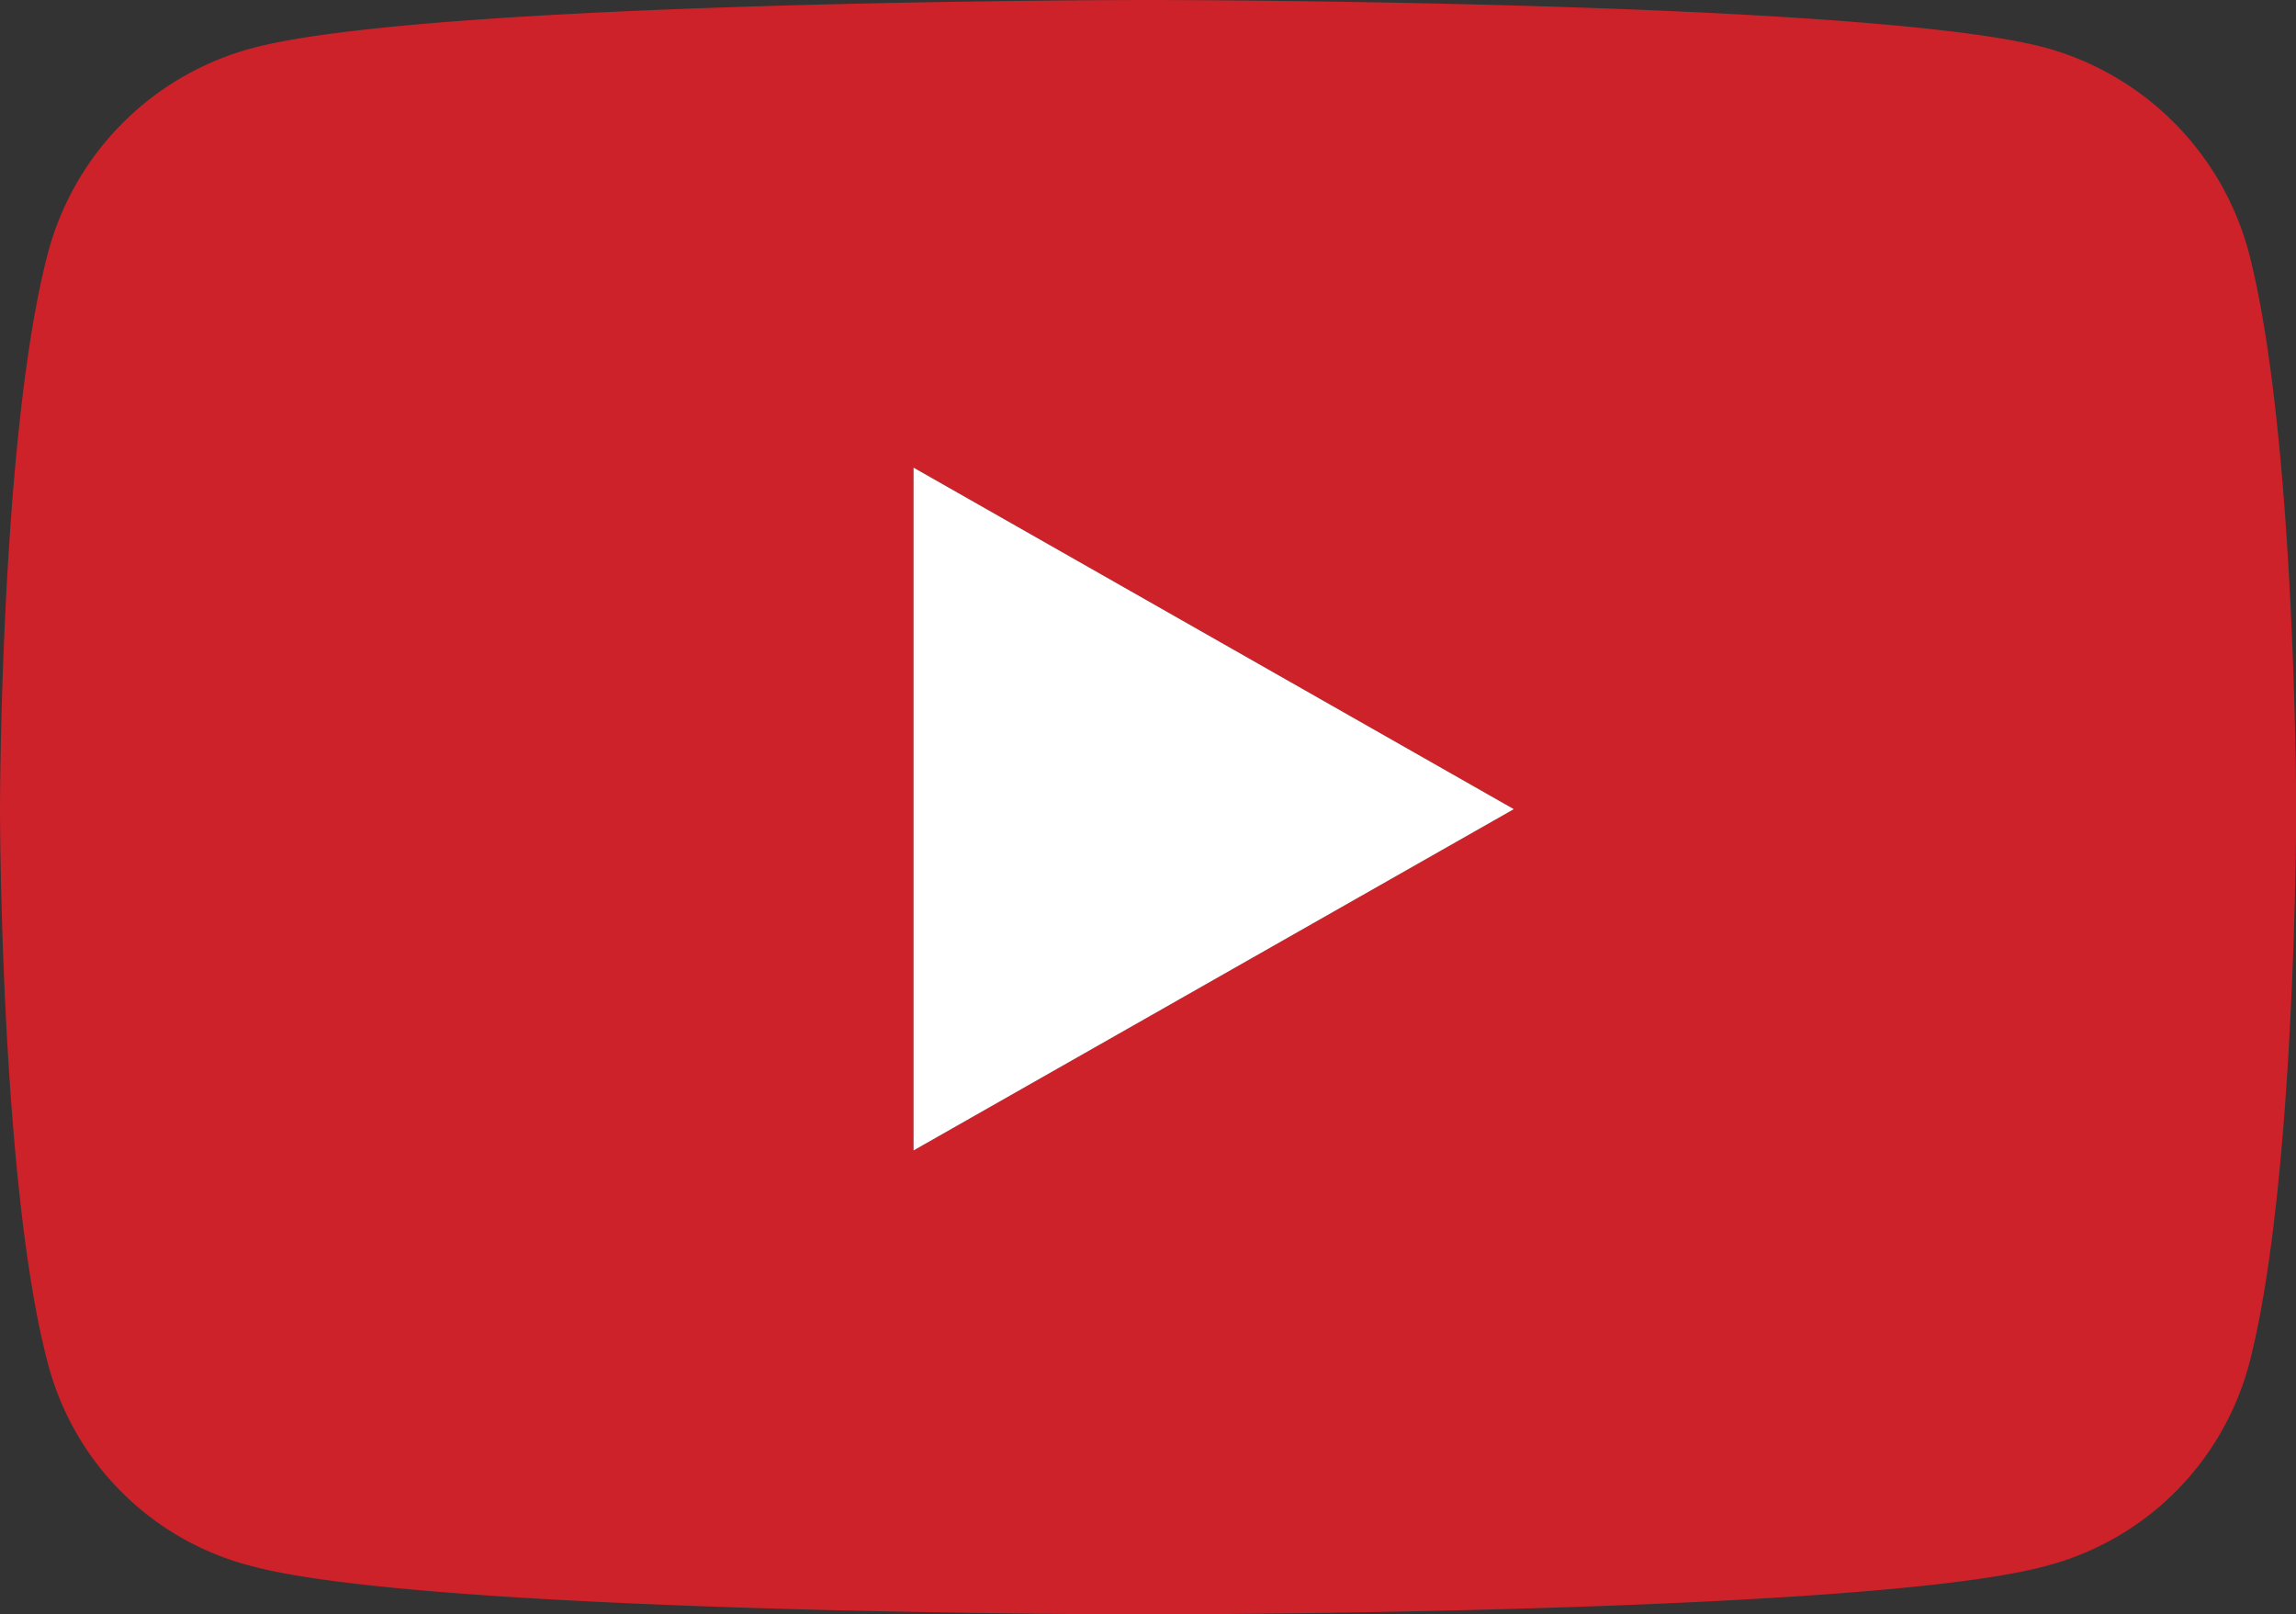
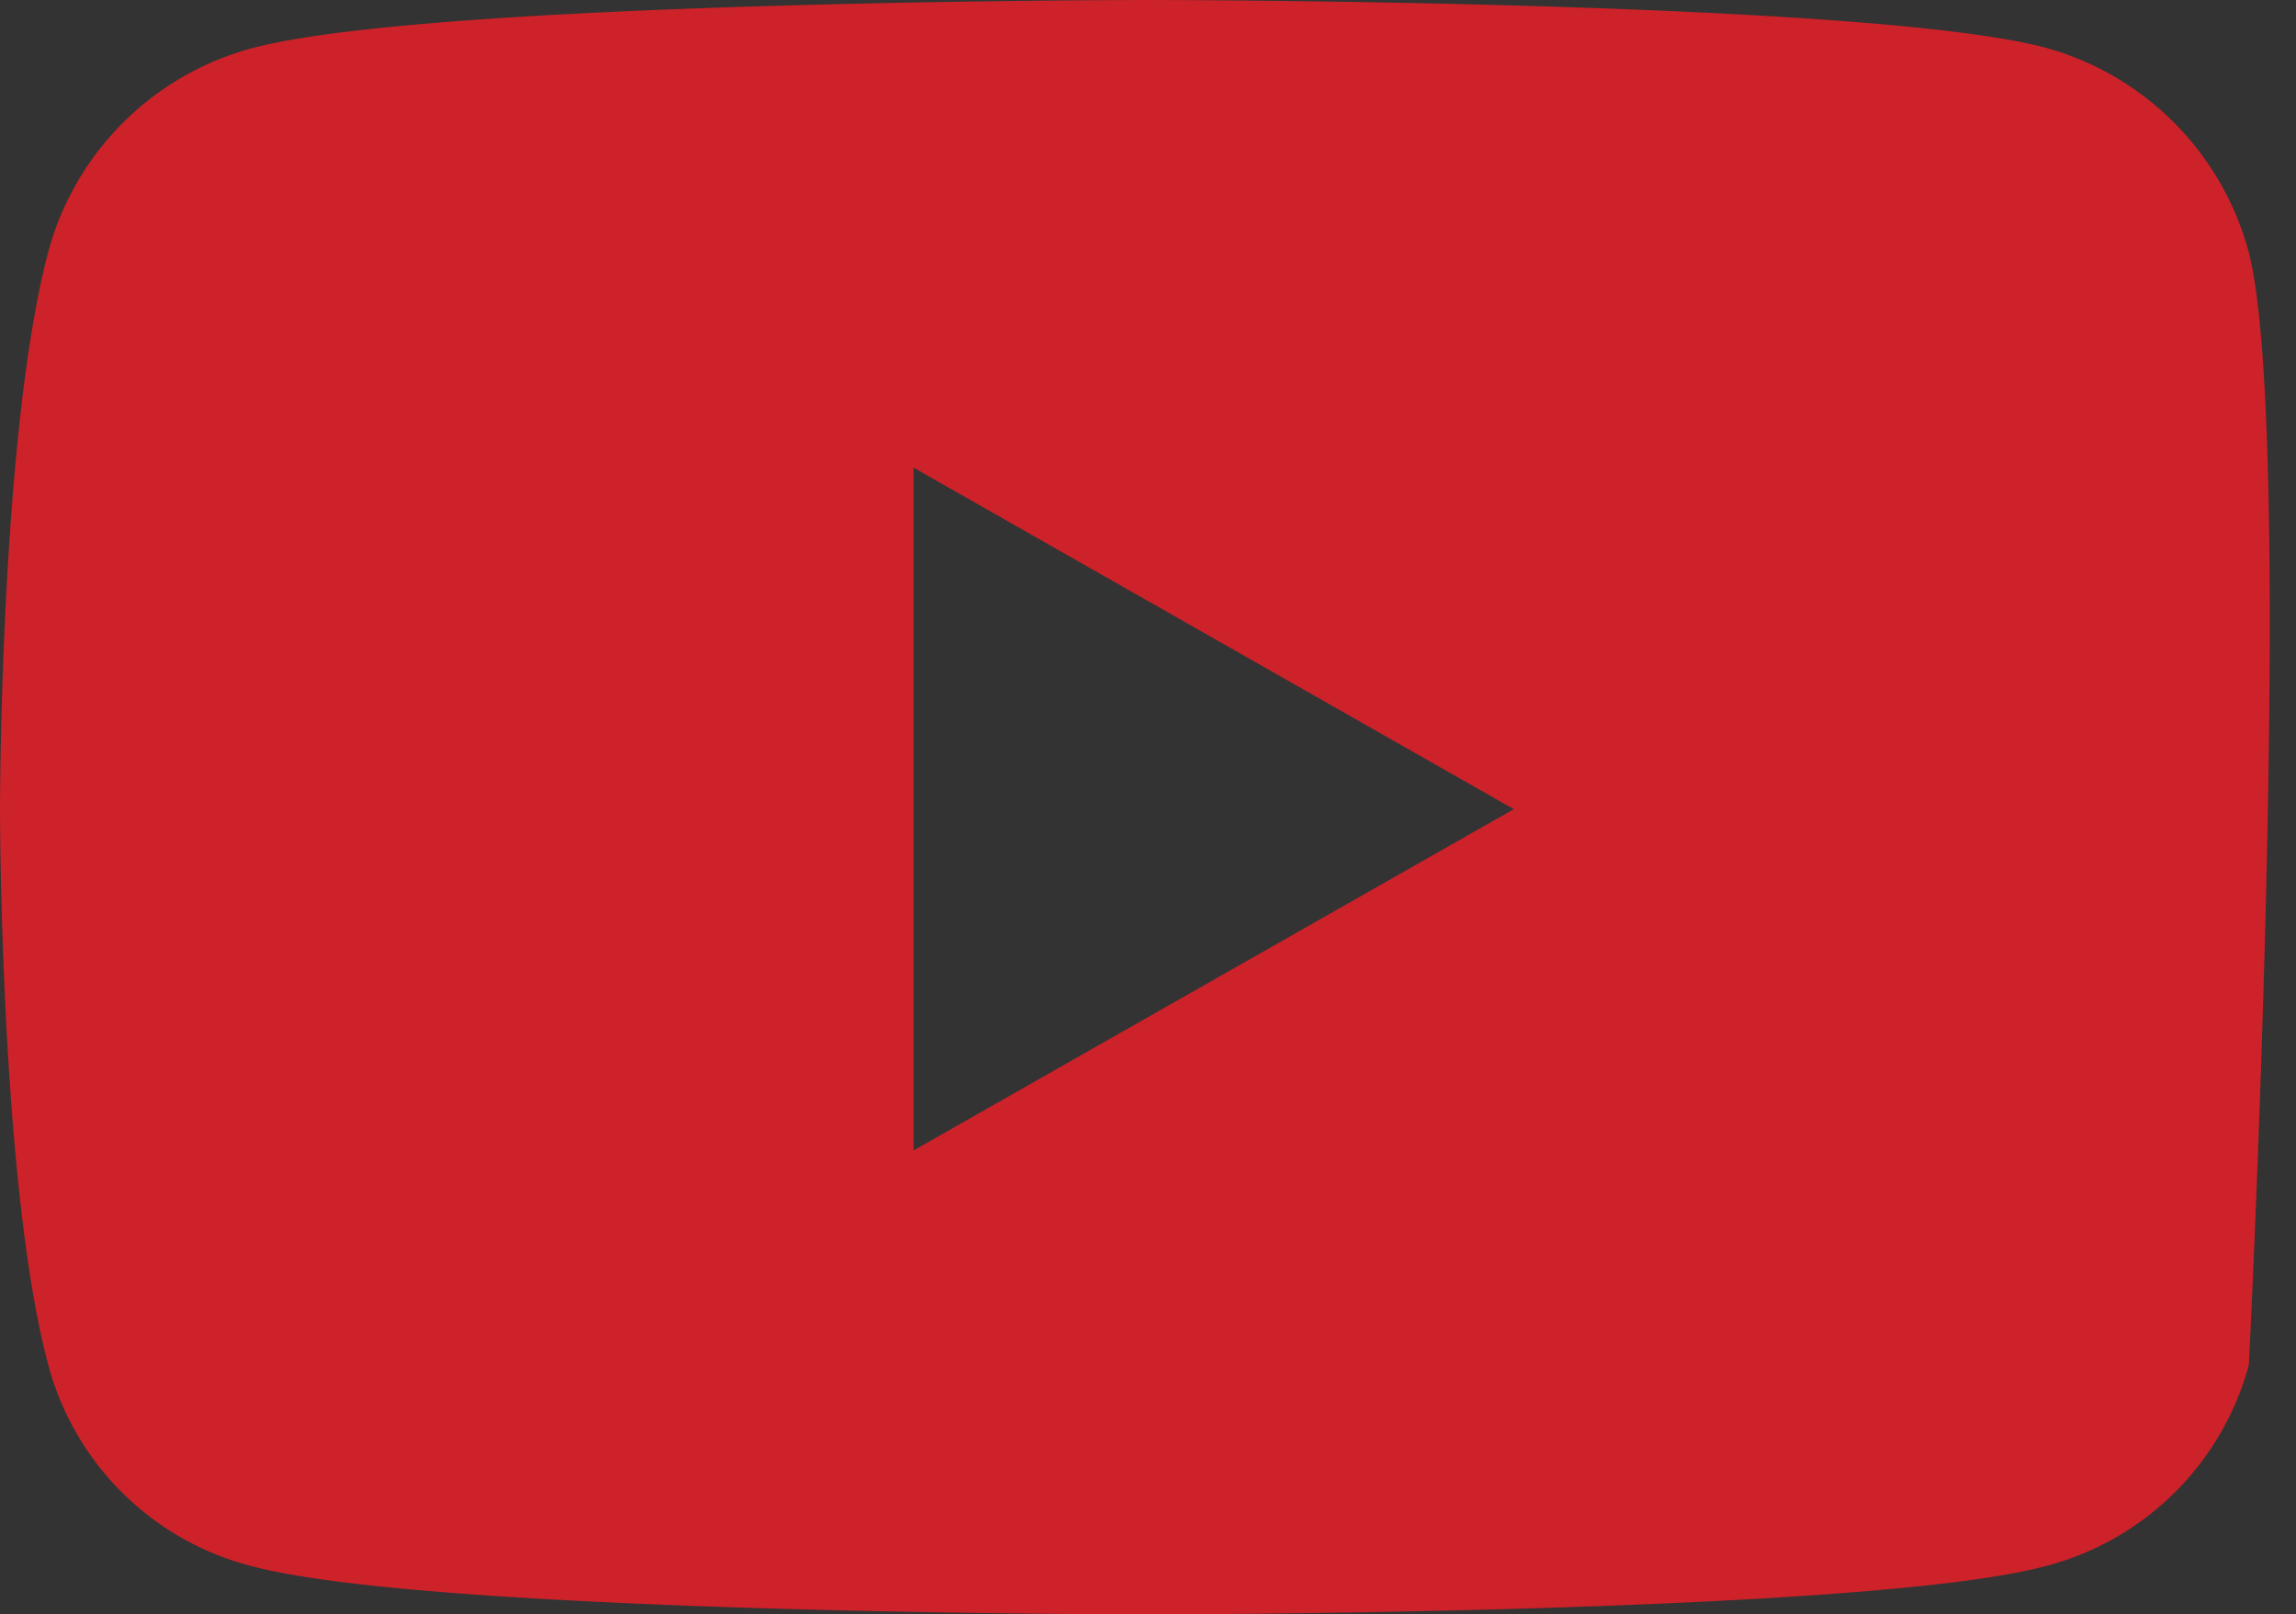
<svg xmlns="http://www.w3.org/2000/svg" id="Layer_1" data-name="Layer 1" viewBox="0 0 100.33 70.53">
  <rect x="0" y="0" width="100.33" height="70.53" fill="#333333" stroke="none" />
  <defs>
    <style>.cls-1{fill:#cd2229;}.cls-2{fill:#fff;}</style>
  </defs>
-   <path class="cls-1" d="M98.26,11a12.67,12.67,0,0,0-8.89-8.92C81.56,0,50.17,0,50.17,0S18.81,0,11,2.11A12.6,12.6,0,0,0,2.11,11C0,18.91,0,35.35,0,35.35S0,51.79,2.11,59.63A12.36,12.36,0,0,0,11,68.42c7.82,2.11,39.18,2.11,39.18,2.11s31.39,0,39.2-2.11a12.43,12.43,0,0,0,8.89-8.79c2.07-7.84,2.07-24.28,2.07-24.28S100.33,18.91,98.26,11ZM39.92,50.26V20.43L66.15,35.35Z" />
-   <polygon class="cls-2" points="66.15 35.35 39.92 50.26 39.92 20.43 66.15 35.35" />
+   <path class="cls-1" d="M98.26,11a12.67,12.67,0,0,0-8.89-8.92C81.56,0,50.17,0,50.17,0S18.81,0,11,2.11A12.6,12.6,0,0,0,2.11,11C0,18.91,0,35.35,0,35.35S0,51.79,2.11,59.63A12.36,12.36,0,0,0,11,68.42c7.82,2.11,39.18,2.11,39.18,2.11s31.39,0,39.2-2.11a12.43,12.43,0,0,0,8.89-8.79S100.33,18.91,98.26,11ZM39.92,50.26V20.43L66.15,35.35Z" />
</svg>